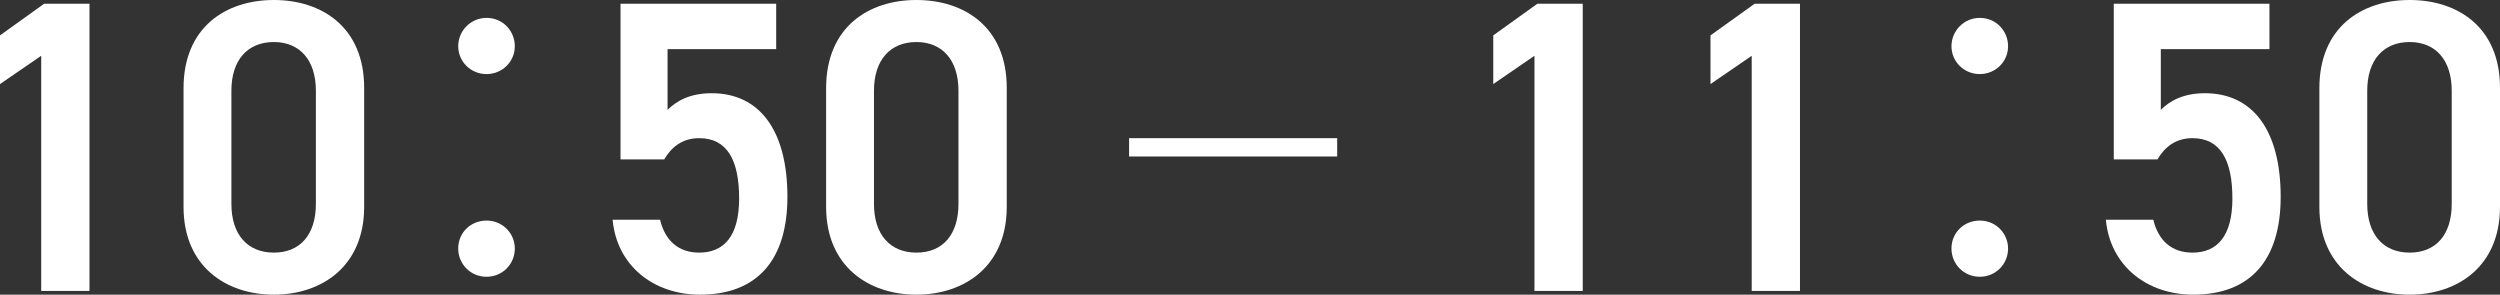
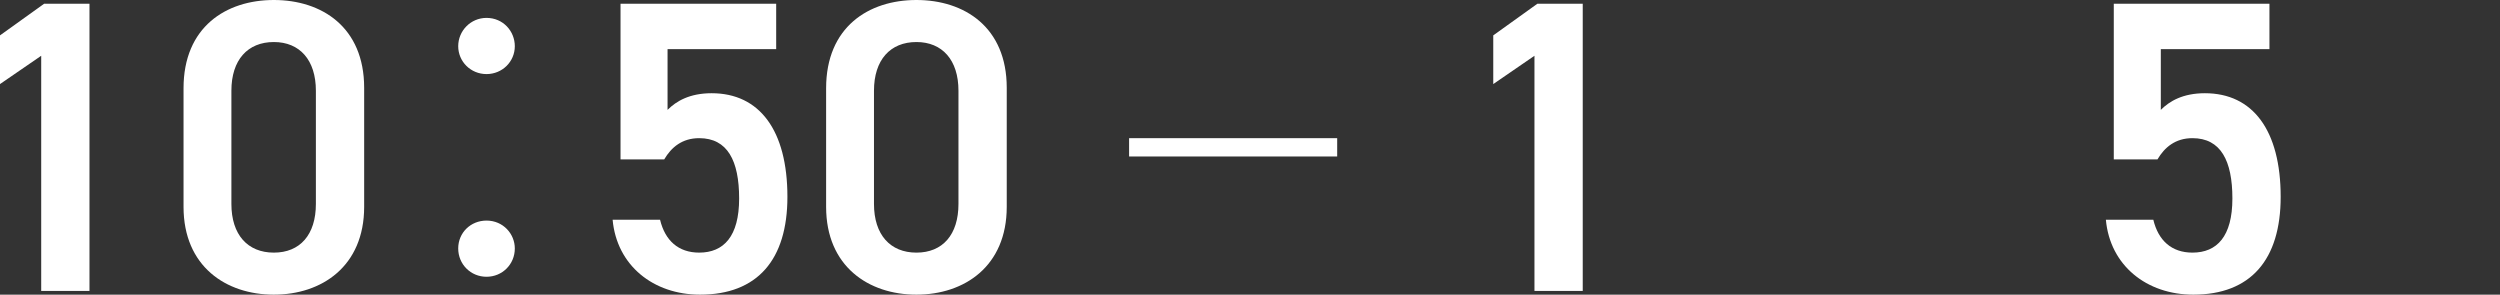
<svg xmlns="http://www.w3.org/2000/svg" id="b" data-name="レイヤー 2" viewBox="0 0 60.07 7.08">
  <rect x="0" y="0" width="60.07" height="7.08" fill="#333333" stroke="none" />
  <defs>
    <style>
      .d {
        fill: #fff;
      }
    </style>
  </defs>
  <g id="c" data-name="レイヤー 1">
    <g>
      <path class="d" d="M2.15,6.99H.99V1.34l-.99.68V.85L1.06.09h1.09v6.9Z" />
-       <path class="d" d="M6.58,7.08c-1.15,0-2.17-.68-2.17-2.11v-2.85c0-1.47,1.02-2.12,2.17-2.12s2.17.65,2.17,2.11v2.86c0,1.43-1.02,2.11-2.17,2.11ZM6.58,1.01c-.63,0-1.02.43-1.02,1.17v2.72c0,.74.39,1.17,1.02,1.17s1.01-.43,1.01-1.17v-2.72c0-.74-.39-1.17-1.01-1.17Z" />
+       <path class="d" d="M6.58,7.08c-1.15,0-2.17-.68-2.17-2.11v-2.85c0-1.47,1.02-2.12,2.17-2.12s2.17.65,2.17,2.11v2.86c0,1.43-1.02,2.11-2.17,2.11ZM6.58,1.01c-.63,0-1.02.43-1.02,1.17v2.72c0,.74.39,1.17,1.02,1.17s1.01-.43,1.01-1.17v-2.72c0-.74-.39-1.17-1.01-1.17" />
      <path class="d" d="M12.37,1.11c0,.37-.3.67-.68.67s-.68-.3-.68-.67.3-.68.68-.68c.4,0,.68.32.68.68ZM12.37,5.97c0,.38-.3.68-.68.68s-.68-.3-.68-.68.3-.67.68-.67c.4,0,.68.32.68.67Z" />
      <path class="d" d="M15.96,3.83h-1.05V.09h3.74v1.09h-2.61v1.46c.21-.21.53-.4,1.06-.4,1.15,0,1.82.89,1.82,2.49,0,1.51-.72,2.35-2.1,2.35-1.12,0-2-.7-2.1-1.8h1.14c.12.5.44.79.94.79.59,0,.96-.39.96-1.3s-.28-1.45-.96-1.45c-.41,0-.67.22-.84.51Z" />
      <path class="d" d="M22.02,7.08c-1.15,0-2.17-.68-2.17-2.11v-2.85c0-1.47,1.02-2.12,2.17-2.12s2.17.65,2.17,2.11v2.86c0,1.43-1.02,2.11-2.17,2.11ZM22.02,1.01c-.63,0-1.02.43-1.02,1.17v2.72c0,.74.39,1.17,1.02,1.17s1.01-.43,1.01-1.17v-2.72c0-.74-.39-1.17-1.01-1.17Z" />
      <path class="d" d="M27.13,3.32h5v.44h-5v-.44Z" />
      <path class="d" d="M38.03,6.99h-1.16V1.34l-.99.68V.85l1.06-.76h1.09v6.9Z" />
-       <path class="d" d="M43.25,6.99h-1.16V1.34l-.99.68V.85l1.06-.76h1.09v6.9Z" />
-       <path class="d" d="M48.25,1.11c0,.37-.3.67-.68.67s-.68-.3-.68-.67.3-.68.68-.68c.4,0,.68.32.68.68ZM48.25,5.97c0,.38-.3.68-.68.68s-.68-.3-.68-.68.3-.67.68-.67c.4,0,.68.32.68.67Z" />
      <path class="d" d="M51.84,3.83h-1.05V.09h3.74v1.09h-2.61v1.46c.21-.21.53-.4,1.06-.4,1.15,0,1.82.89,1.82,2.49,0,1.51-.72,2.35-2.1,2.35-1.12,0-2-.7-2.1-1.8h1.14c.12.5.44.79.94.79.59,0,.96-.39.96-1.3s-.28-1.45-.96-1.45c-.41,0-.67.22-.84.51Z" />
-       <path class="d" d="M57.9,7.08c-1.15,0-2.17-.68-2.17-2.11v-2.85c0-1.47,1.02-2.12,2.17-2.12s2.17.65,2.17,2.11v2.86c0,1.43-1.02,2.11-2.17,2.11ZM57.9,1.01c-.63,0-1.02.43-1.02,1.17v2.72c0,.74.39,1.17,1.02,1.17s1.01-.43,1.01-1.17v-2.72c0-.74-.39-1.17-1.01-1.17Z" />
    </g>
  </g>
</svg>